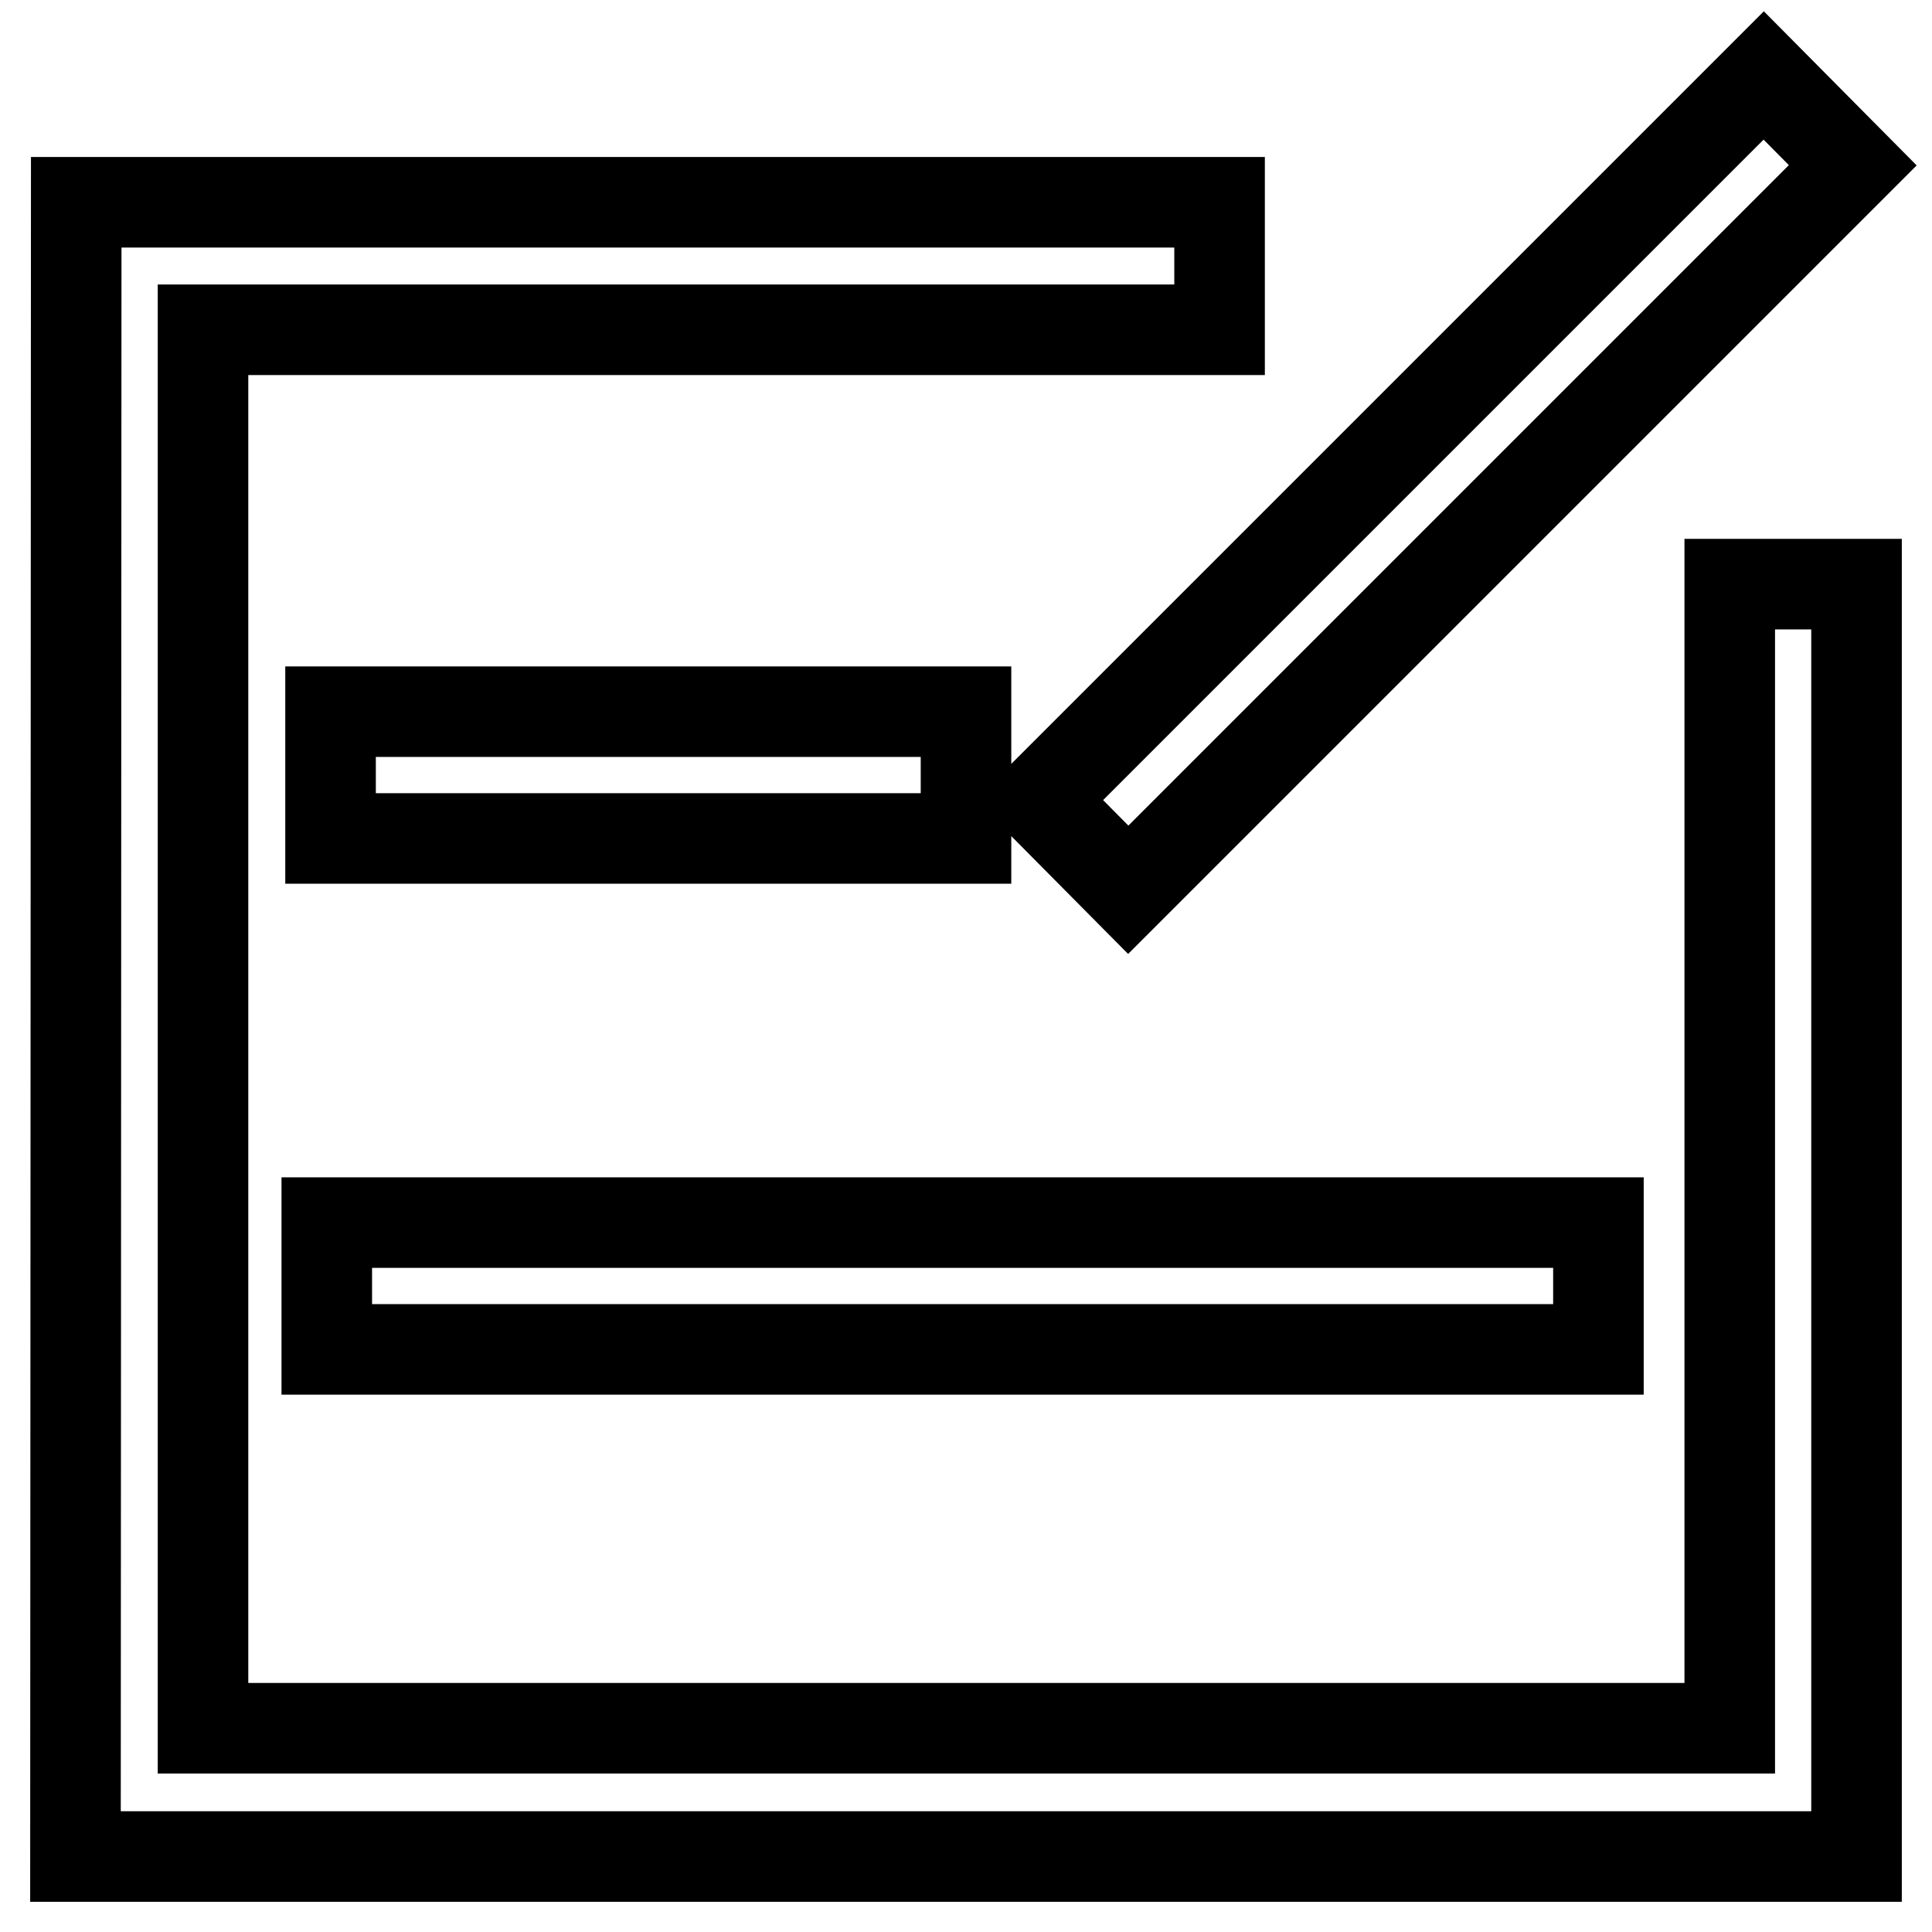
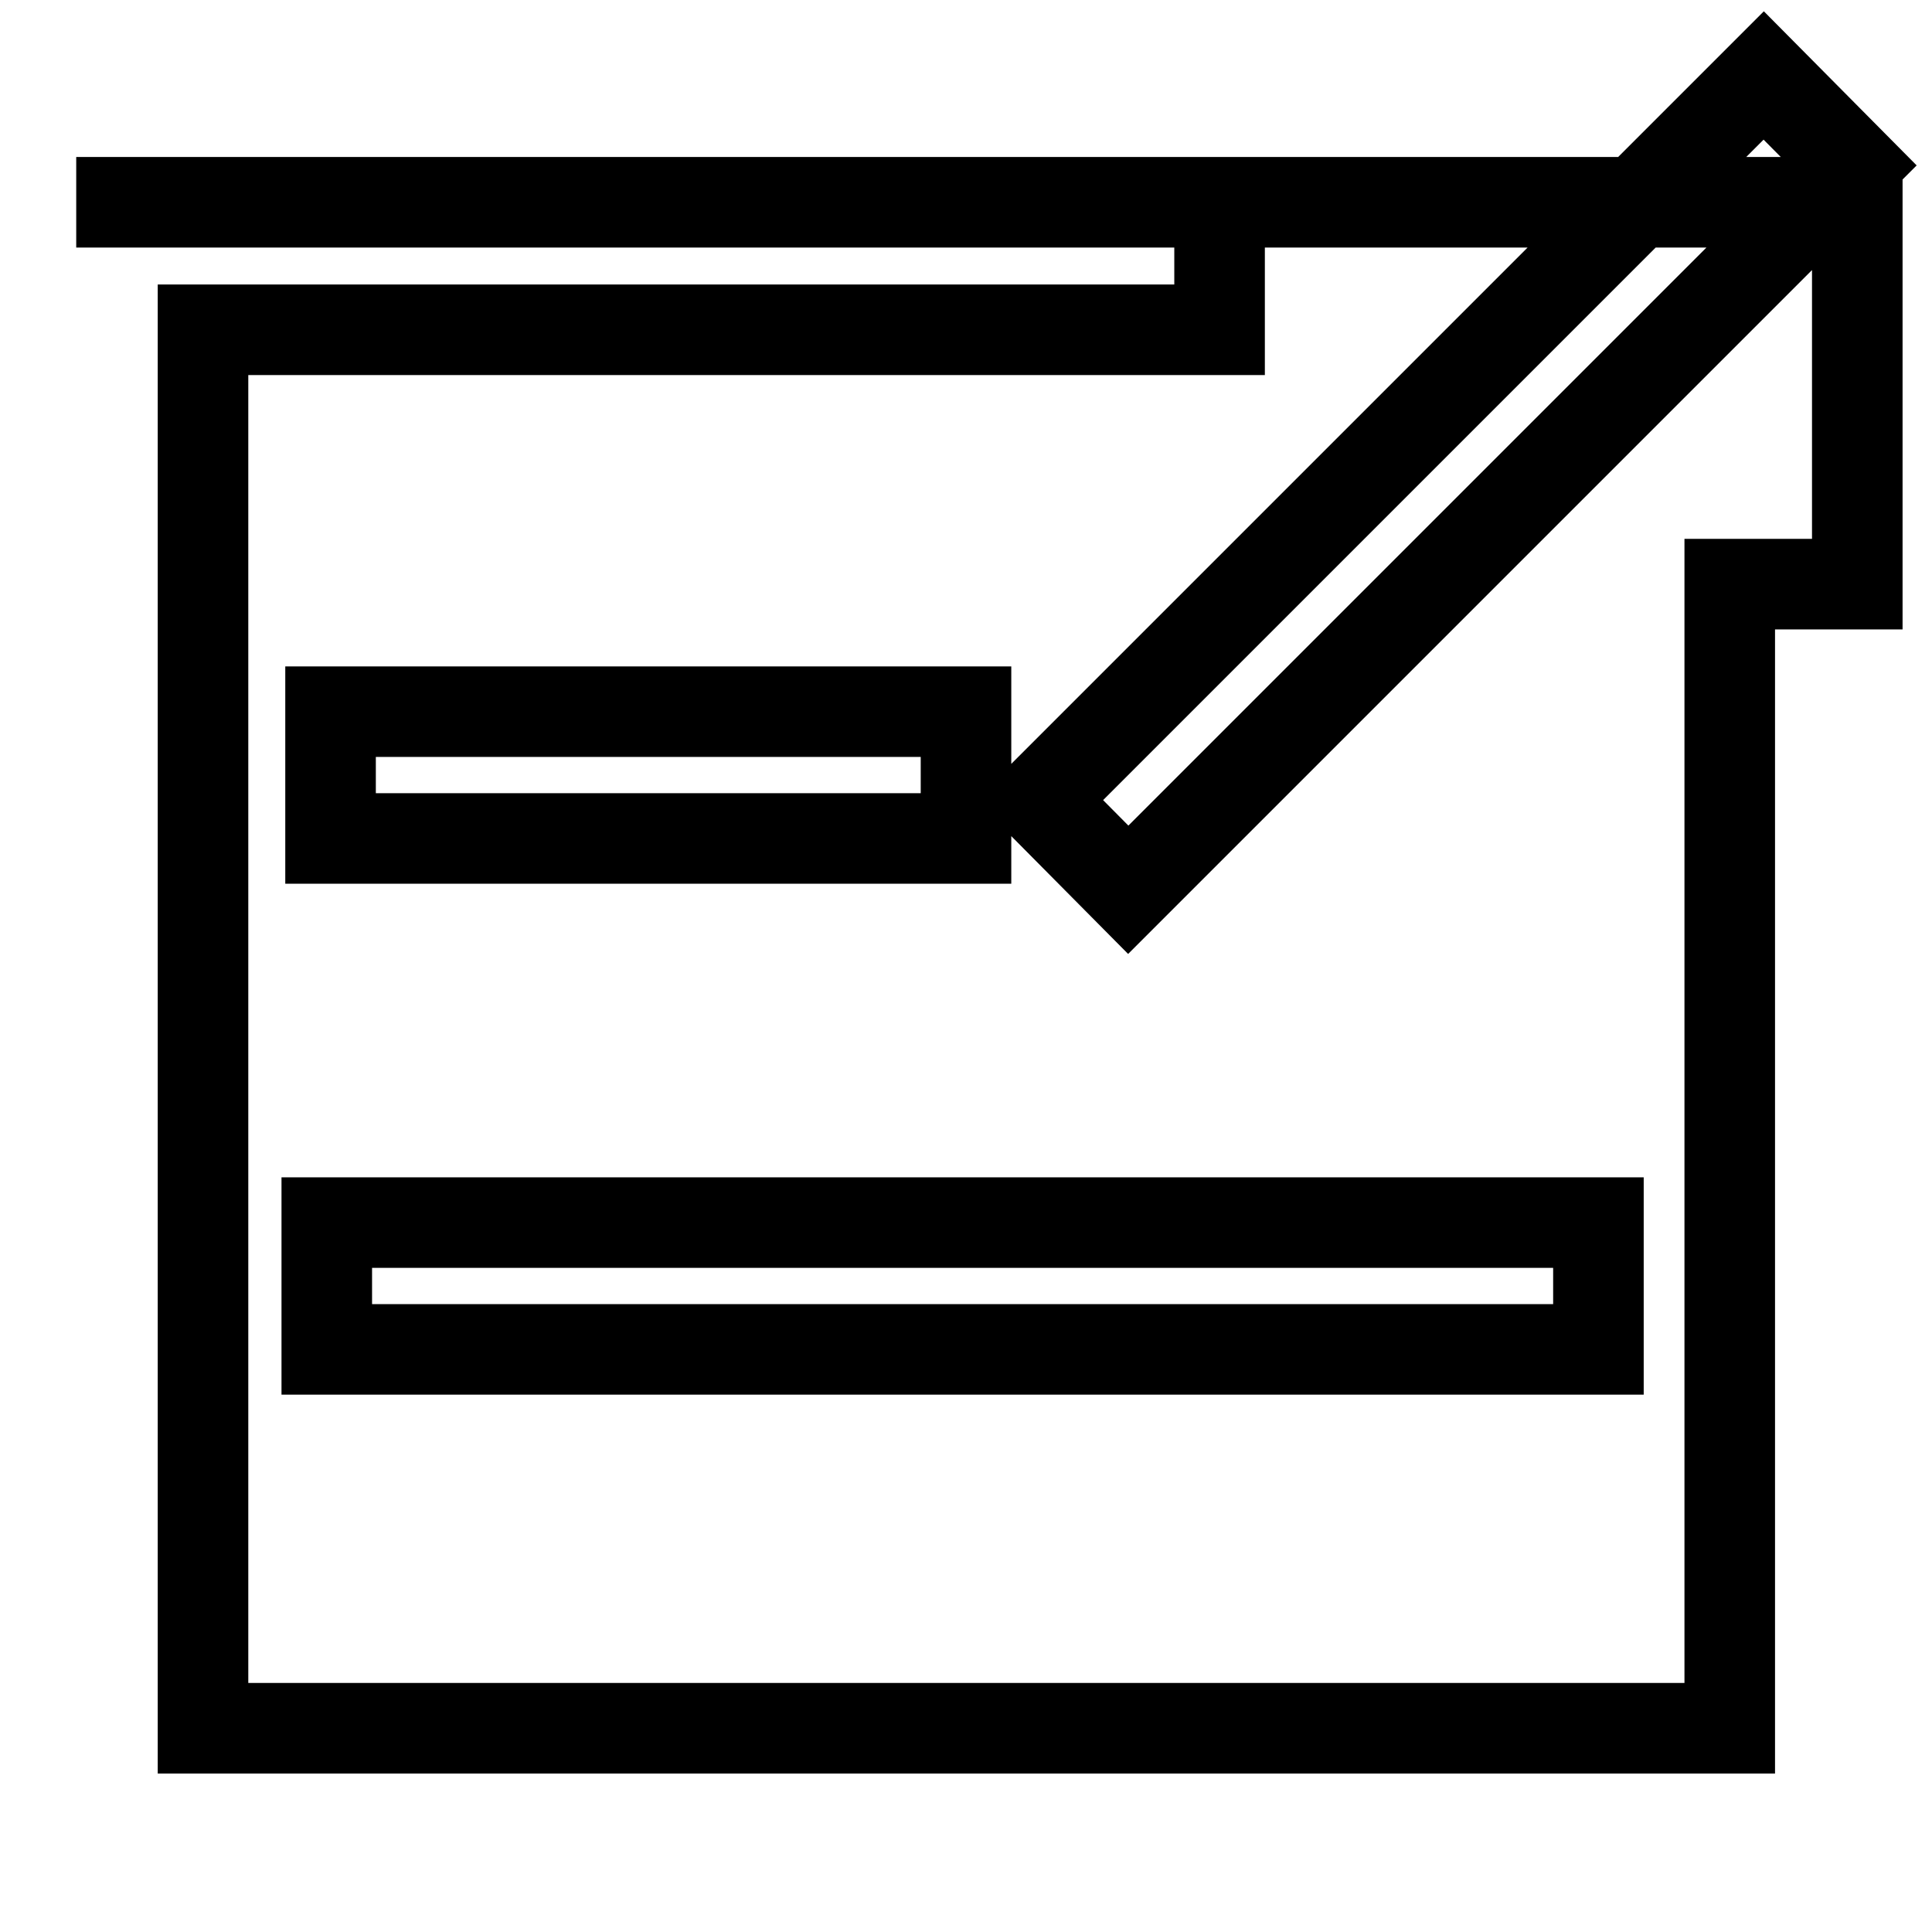
<svg xmlns="http://www.w3.org/2000/svg" version="1.1" x="0px" y="0px" viewBox="0 0 256 256" enable-background="new 0 0 256 256" xml:space="preserve">
  <g>
-     <path stroke-width="12" fill-opacity="0" stroke="#000000" d="M43.8,94.3H128v16.8H43.8V94.3z M43.3,162h168.5v16.8H43.3V162z M245.5,21.9l-96,96L137.7,106l96-96 L245.5,21.9z M229.2,77.4v151.6H26.9V43.7l134.7,0V26.8H10.1L10,246h236V77.4H229.2z" />
+     <path stroke-width="12" fill-opacity="0" stroke="#000000" d="M43.8,94.3H128v16.8H43.8V94.3z M43.3,162h168.5v16.8H43.3V162z M245.5,21.9l-96,96L137.7,106l96-96 L245.5,21.9z M229.2,77.4v151.6H26.9V43.7l134.7,0V26.8H10.1h236V77.4H229.2z" />
  </g>
</svg>